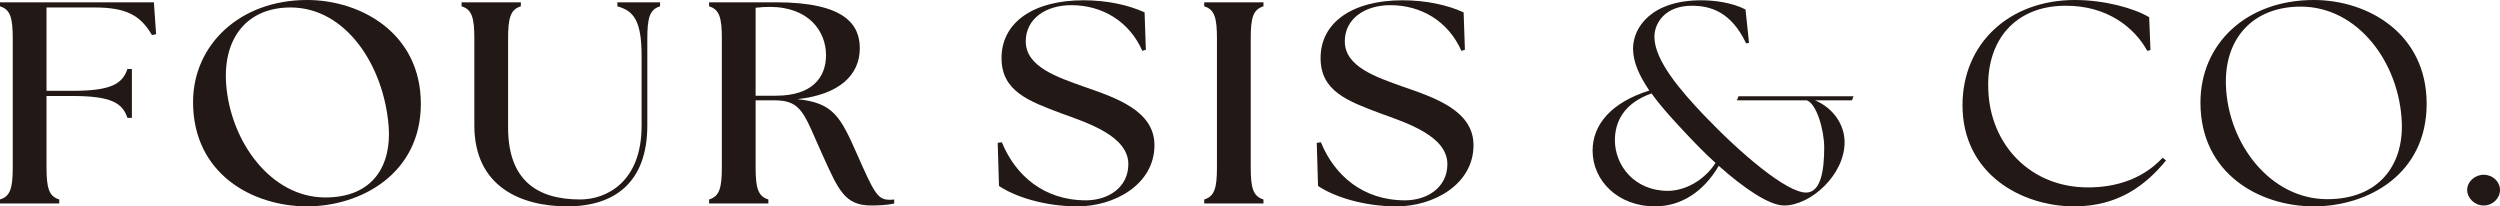
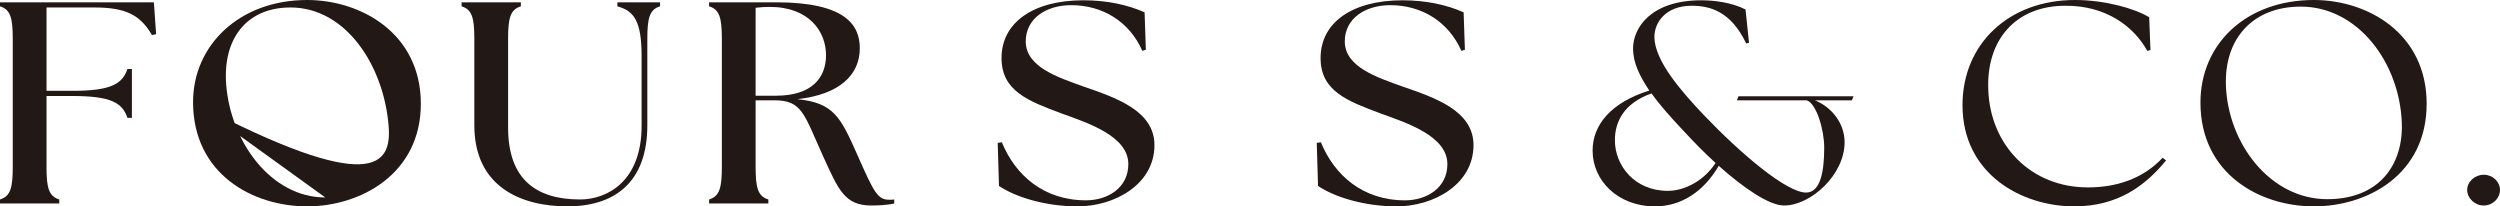
<svg xmlns="http://www.w3.org/2000/svg" width="424" height="35" viewBox="0 0 424 35" fill="none">
  <g clip-path="url(#clip0_123_15437)">
    <path d="M0 33.829C1.784 33.293 2.162 31.831 2.162 28.321V6.58C2.162 3.071 1.784 1.608 0 1.072V0.39H26.099L26.476 5.801L25.775 5.947C23.776 2.535 21.343 1.267 15.995 1.267H7.89V15.404H12.267C18.859 15.404 20.749 14.234 21.613 11.699H22.37V19.985H21.613C20.749 17.451 18.859 16.281 12.267 16.281H7.89V28.321C7.89 31.831 8.267 33.293 10.05 33.829V34.512H0V33.829Z" fill="#221815" />
-     <path d="M32.742 17.304C32.742 7.653 40.63 0 52.085 0C61.218 0 71.375 5.654 71.375 17.597C71.375 29.491 61.163 34.999 52.085 34.999C42.899 34.999 32.742 29.54 32.742 17.304ZM55.166 33.488C63.431 33.488 66.404 27.883 65.918 21.448C65.107 11.065 58.624 1.267 49.275 1.267C41.928 1.267 37.766 6.434 38.36 14.331C39.117 24.08 45.98 33.488 55.166 33.488Z" fill="#221815" />
+     <path d="M32.742 17.304C32.742 7.653 40.63 0 52.085 0C61.218 0 71.375 5.654 71.375 17.597C71.375 29.491 61.163 34.999 52.085 34.999C42.899 34.999 32.742 29.54 32.742 17.304ZC63.431 33.488 66.404 27.883 65.918 21.448C65.107 11.065 58.624 1.267 49.275 1.267C41.928 1.267 37.766 6.434 38.36 14.331C39.117 24.08 45.98 33.488 55.166 33.488Z" fill="#221815" />
    <path d="M80.447 21.253V6.581C80.447 3.071 80.069 1.609 78.286 1.072V0.39H88.336V1.072C86.552 1.609 86.174 3.071 86.174 6.581V21.644C86.174 30.515 91.038 33.829 98.386 33.829C102.924 33.829 108.815 30.808 108.815 21.35V9.505C108.815 3.558 107.517 1.852 104.707 1.072V0.39H111.948V1.072C110.165 1.609 109.787 3.071 109.787 6.581V21.253C109.787 31.051 104.113 34.999 96.225 34.999C88.444 34.999 80.447 31.734 80.447 21.253Z" fill="#221815" />
    <path d="M139.608 26.518C136.366 19.401 136.095 17.012 131.341 17.012H128.153V28.321C128.153 31.831 128.531 33.293 130.314 33.829V34.512H120.263V33.829C122.047 33.293 122.425 31.831 122.425 28.321V6.58C122.425 3.071 122.047 1.608 120.263 1.072V0.39H131.611C143.39 0.39 145.822 4.24 145.822 8.189C145.822 12.674 142.417 16.037 135.231 16.817C141.337 17.451 142.525 19.742 145.389 26.225C148.253 32.708 148.848 33.878 150.847 33.878C151.116 33.878 151.386 33.878 151.657 33.829V34.512C150.414 34.804 148.685 34.853 147.767 34.853C143.281 34.853 142.201 32.221 139.608 26.518ZM131.611 16.232C137.77 16.232 140.094 13.113 140.094 9.359C140.094 5.411 137.283 1.169 130.53 1.169C129.773 1.169 128.963 1.218 128.153 1.316V16.232H131.611Z" fill="#221815" />
    <path d="M169.428 31.538L169.212 24.227L169.914 24.129C172.184 29.686 176.993 33.975 184.18 33.975C187.908 33.975 191.366 31.831 191.366 27.833C191.366 23.056 184.395 20.814 180.072 19.254C174.507 17.158 169.86 15.501 169.86 9.846C169.86 3.802 175.264 0.048 183.747 0.048C187.745 0.048 191.312 0.829 194.121 2.095L194.337 8.433L193.743 8.628C191.527 3.607 186.934 0.877 181.693 0.877C177.37 0.877 173.966 3.169 173.966 7.019C173.966 11.357 179.424 13.113 183.747 14.672C189.258 16.574 195.796 18.767 195.796 24.616C195.796 31.295 188.988 35 182.774 35C177.209 35 172.184 33.391 169.428 31.538Z" fill="#221815" />
-     <path d="M204.234 33.829C206.017 33.293 206.395 31.831 206.395 28.321V6.58C206.395 3.071 206.017 1.608 204.234 1.072V0.39H214.284V1.072C212.501 1.608 212.123 3.071 212.123 6.58V28.321C212.123 31.831 212.501 33.293 214.284 33.829V34.512H204.234V33.829Z" fill="#221815" />
    <path d="M223.538 31.539L223.323 24.227L224.024 24.129C226.294 29.686 231.103 33.976 238.29 33.976C242.018 33.976 245.477 31.831 245.477 27.834C245.477 23.057 238.506 20.815 234.183 19.255C228.617 17.159 223.97 15.502 223.97 9.847C223.97 3.802 229.374 0.049 237.857 0.049C241.856 0.049 245.422 0.829 248.231 2.096L248.448 8.434L247.854 8.628C245.637 3.607 241.045 0.878 235.804 0.878C231.481 0.878 228.076 3.169 228.076 7.02C228.076 11.358 233.534 13.113 237.857 14.673C243.368 16.573 249.906 18.768 249.906 24.617C249.906 31.295 243.099 35 236.885 35C231.319 35 226.294 33.391 223.538 31.539Z" fill="#221815" />
    <path d="M291.502 28.126C288.908 32.562 285.071 34.999 280.695 34.999C274.372 34.999 270.104 30.612 270.104 25.542C270.104 21.205 273.184 17.402 279.722 15.355C278.047 12.868 276.966 10.578 276.966 8.238C276.966 4.631 280.1 0.049 288.529 0.049C290.637 0.049 293.663 0.39 296.04 1.608L296.634 7.263L296.148 7.36C293.554 1.901 289.988 0.975 286.908 0.975C282.424 0.975 280.587 3.9 280.587 6.239C280.587 10.285 285.125 15.452 288.908 19.45C295.229 26.079 303.009 32.66 306.307 32.66C308.847 32.66 309.386 28.809 309.386 25.007C309.386 22.081 308.09 17.548 306.414 17.012H294.581L294.851 16.33H314.358L314.088 17.012H307.819C310.845 18.279 312.844 21.058 312.844 24.129C312.844 29.637 307.117 34.853 302.578 34.853C300.038 34.853 295.715 31.88 291.502 28.126ZM282.856 32.367C285.665 32.367 288.962 30.71 290.961 27.639C289.069 25.933 287.233 24.032 285.558 22.228C283.45 19.986 281.559 17.89 280.1 15.842C275.291 17.548 273.885 20.765 273.885 23.788C273.885 28.029 277.183 32.367 282.856 32.367Z" fill="#221815" />
    <path d="M332.84 17.841C332.84 7.409 340.728 0 351.913 0C356.937 0 362.017 1.414 364.503 2.925L364.718 8.482L364.179 8.628C362.017 4.68 357.37 0.926 350.291 0.975C341.809 0.975 336.838 6.824 337.216 15.257C337.54 24.568 344.403 31.831 354.183 31.782C358.829 31.782 363.422 30.369 366.772 26.762L367.366 27.201C363.908 31.441 359.207 35 351.805 35C342.836 35 332.84 29.491 332.84 17.841Z" fill="#221815" />
    <path d="M373.197 17.403C373.197 7.409 380.978 0 392.434 0C401.564 0 411.56 5.655 411.56 17.597C411.56 29.637 401.51 35 392.434 35C383.248 35 373.197 29.492 373.197 17.403ZM394.703 33.781C403.349 33.781 407.616 28.127 407.346 20.814C406.968 10.627 399.89 1.122 390.217 1.122C382.004 1.122 377.196 6.63 377.519 14.575C377.897 24.373 385.03 33.781 394.703 33.781Z" fill="#221815" />
    <path d="M418.434 32.221C418.434 30.807 419.732 29.638 421.244 29.638C422.757 29.638 424 30.807 424 32.221C424 33.635 422.757 34.853 421.244 34.853C419.732 34.853 418.434 33.635 418.434 32.221Z" fill="#221815" />
  </g>
  <defs>
    <clipPath id="clip0_123_15437">
      <rect width="424" height="35" fill="white" />
    </clipPath>
  </defs>
</svg>